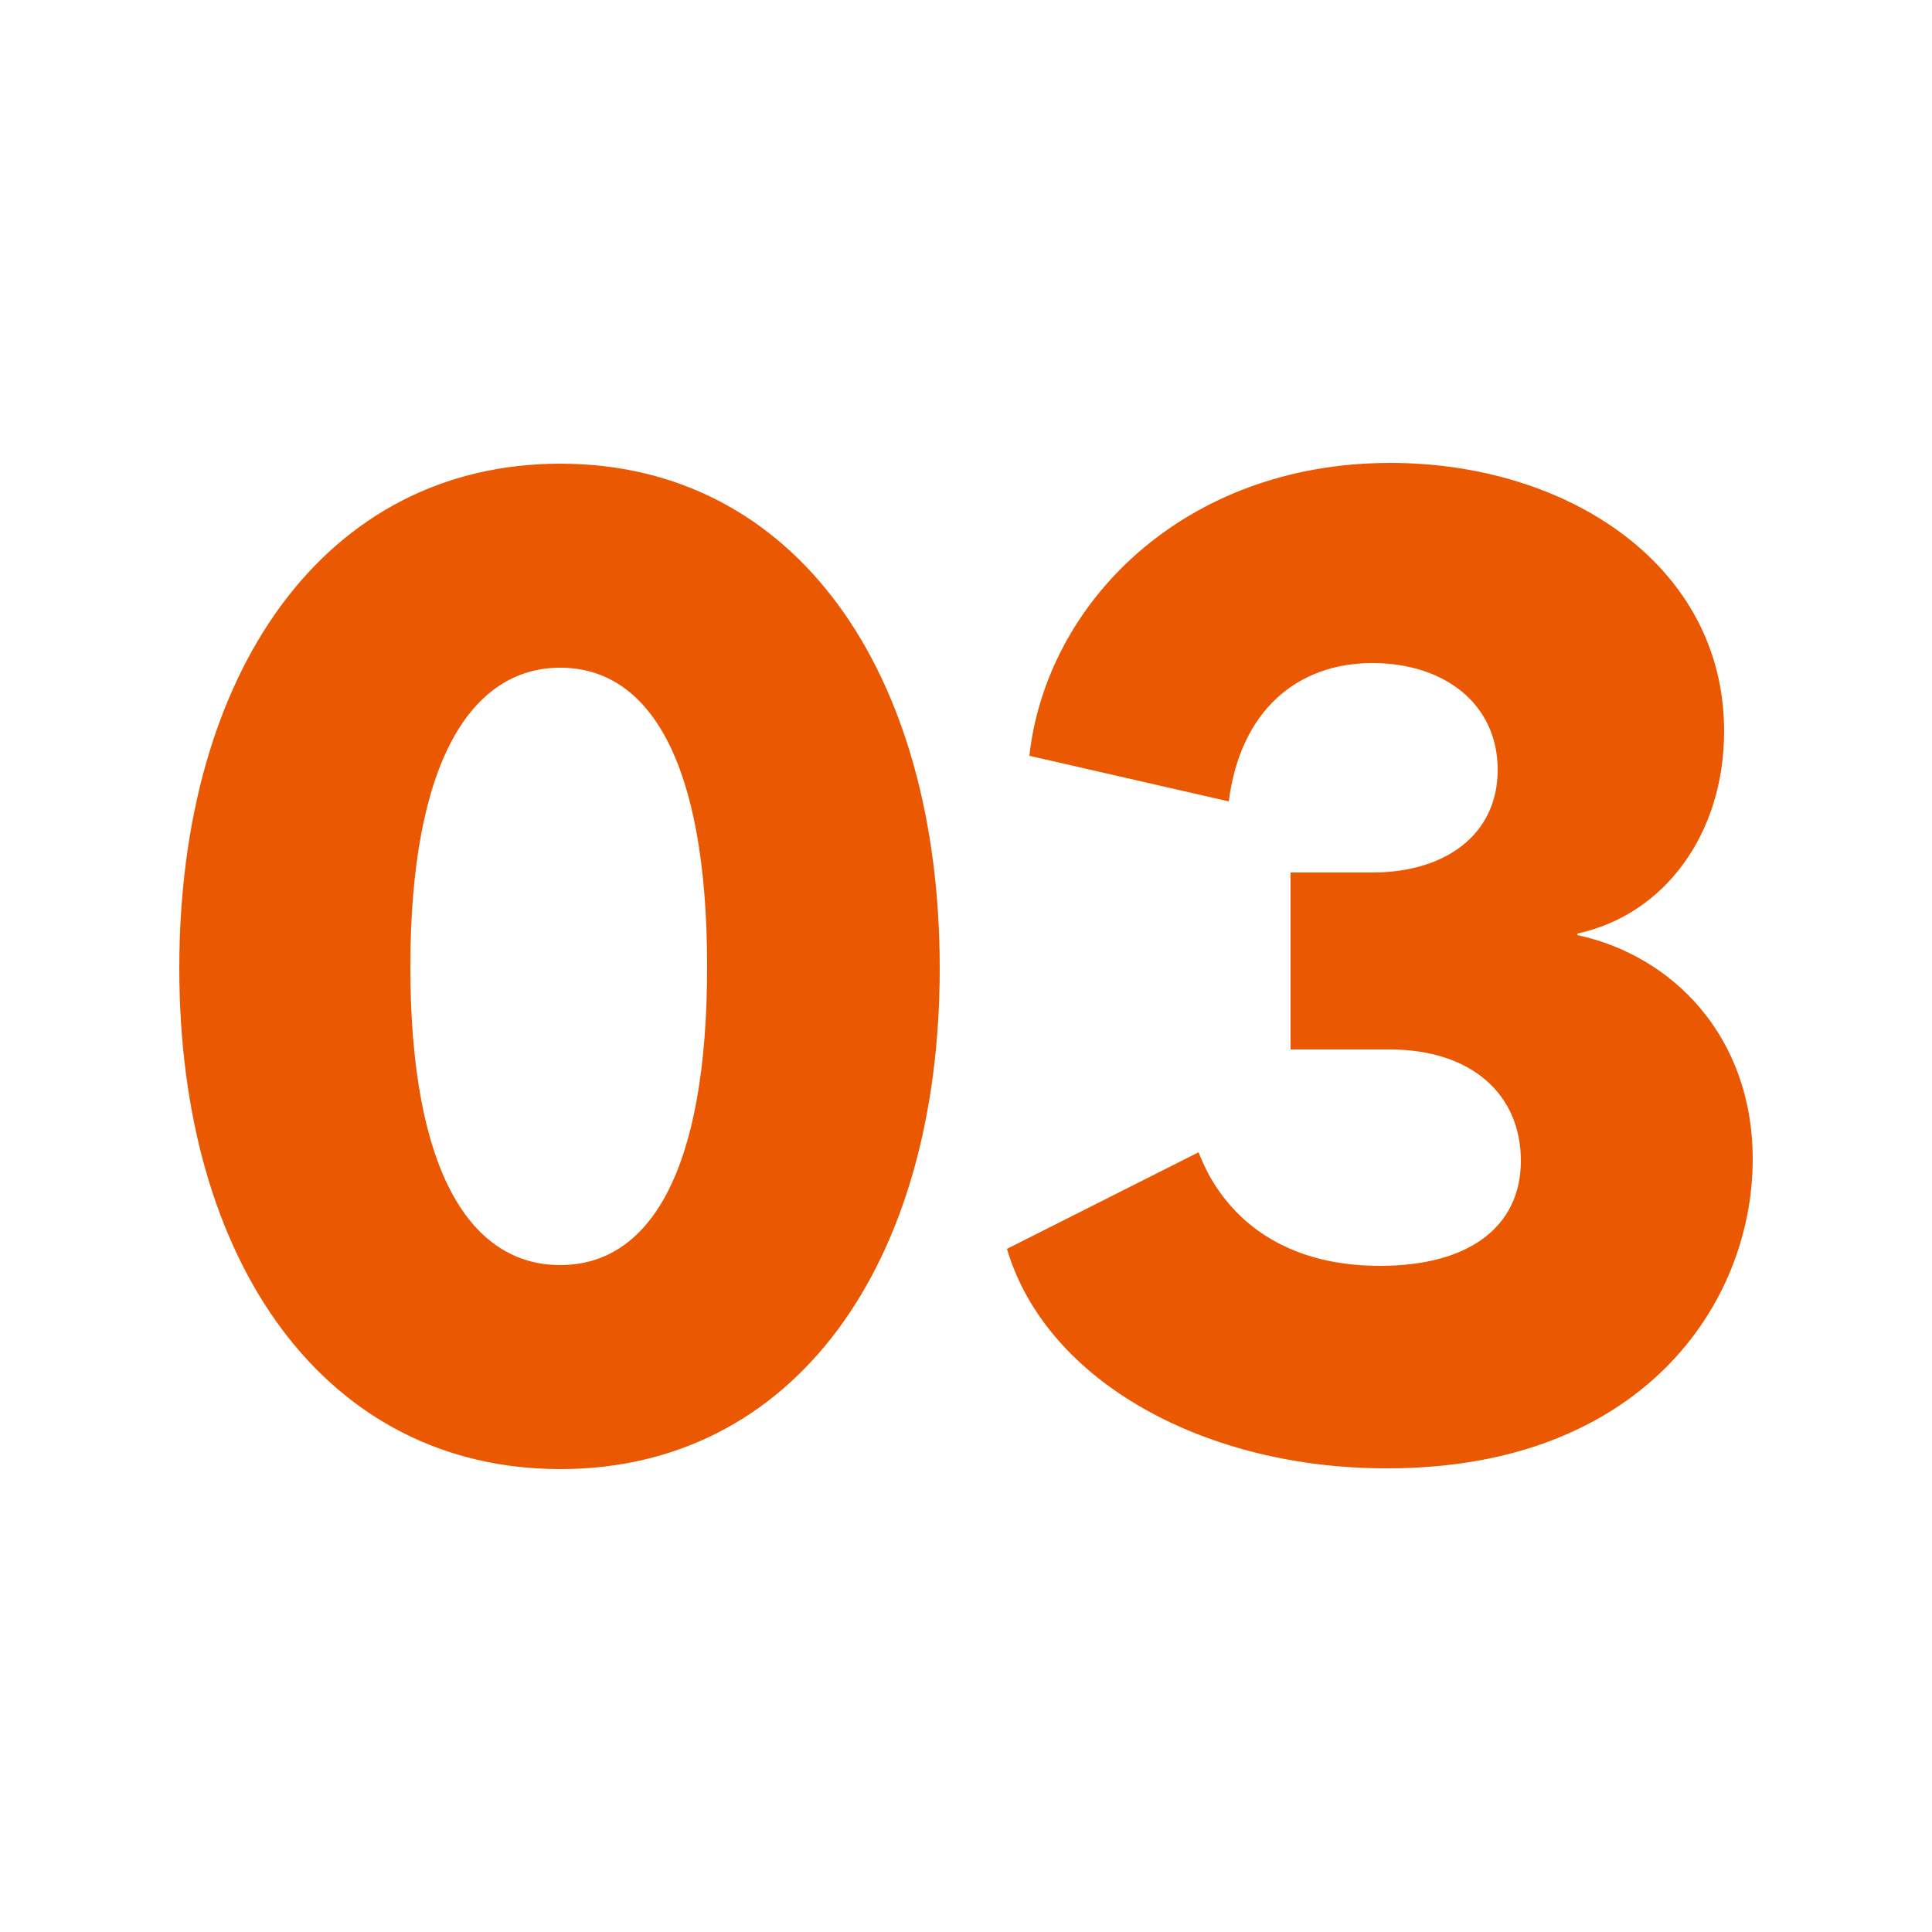
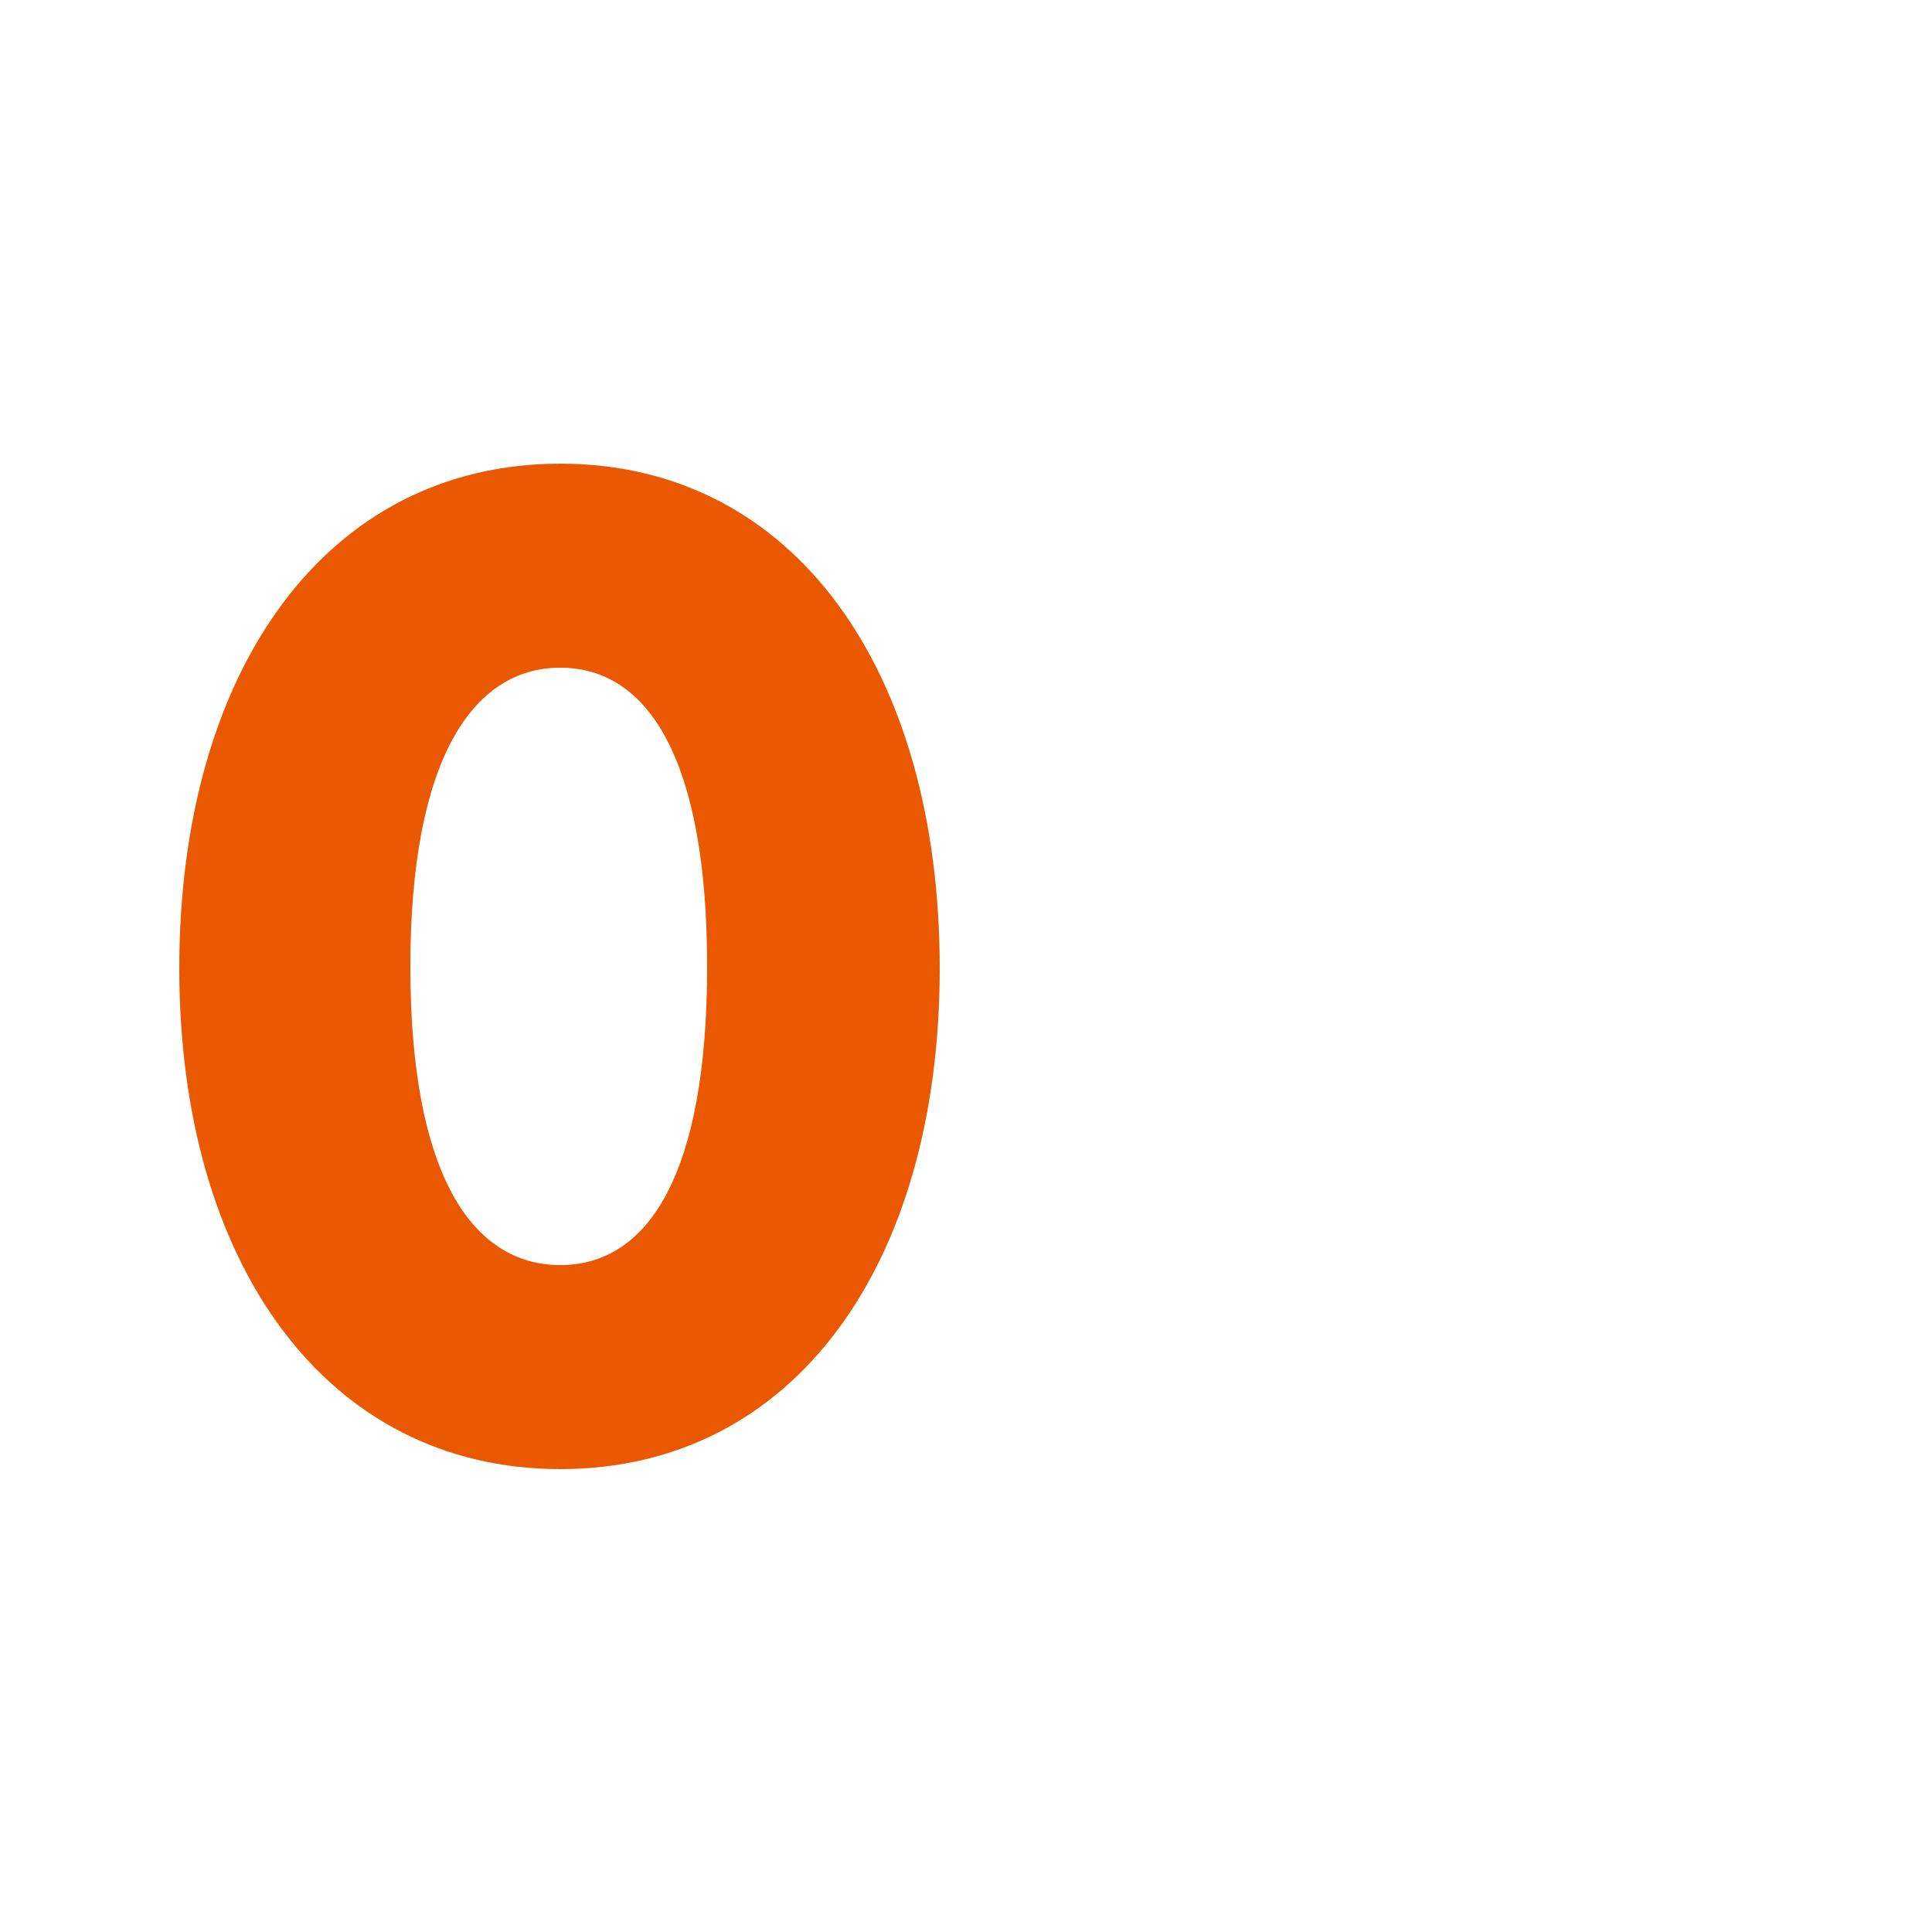
<svg xmlns="http://www.w3.org/2000/svg" id="Layer_1" version="1.1" viewBox="0 0 250 250">
  <defs>
    <style> .st0 { fill: #ea5901; } </style>
  </defs>
  <path class="st0" d="M23.2,125.3c0-38.4,18.9-65.3,49.3-65.3s49.1,26.9,49.1,65.3-18.9,64.8-49.1,64.8-49.3-26.5-49.3-64.8ZM72.5,163.7c11.4,0,19-11.8,19-38.6s-7.6-38.7-19-38.7-19.4,12-19.4,38.7,7.9,38.6,19.4,38.6h0Z" />
-   <path class="st0" d="M130.3,161.6l24.8-12.5c1,2.6,5.8,14.7,23.5,14.7,11.4,0,18.2-5,18.2-13.6s-6.4-14.4-17-14.4h-12.8v-22.9h10.6c9.3,0,16.2-4.8,16.2-13.3s-6.9-13.8-16.2-13.8c-9.8,0-17.1,6.2-18.6,17.9l-25.8-5.9c2.2-19.8,20-37.9,46.7-37.9,23,0,43.2,13.3,43.2,34.7,0,13.4-7.8,23.8-19,26.2v.2c12.2,2.6,22.7,13,22.7,29,0,18.9-14.6,40-47.2,40-23.4.1-44.2-11.1-49.3-28.4h0Z" />
</svg>